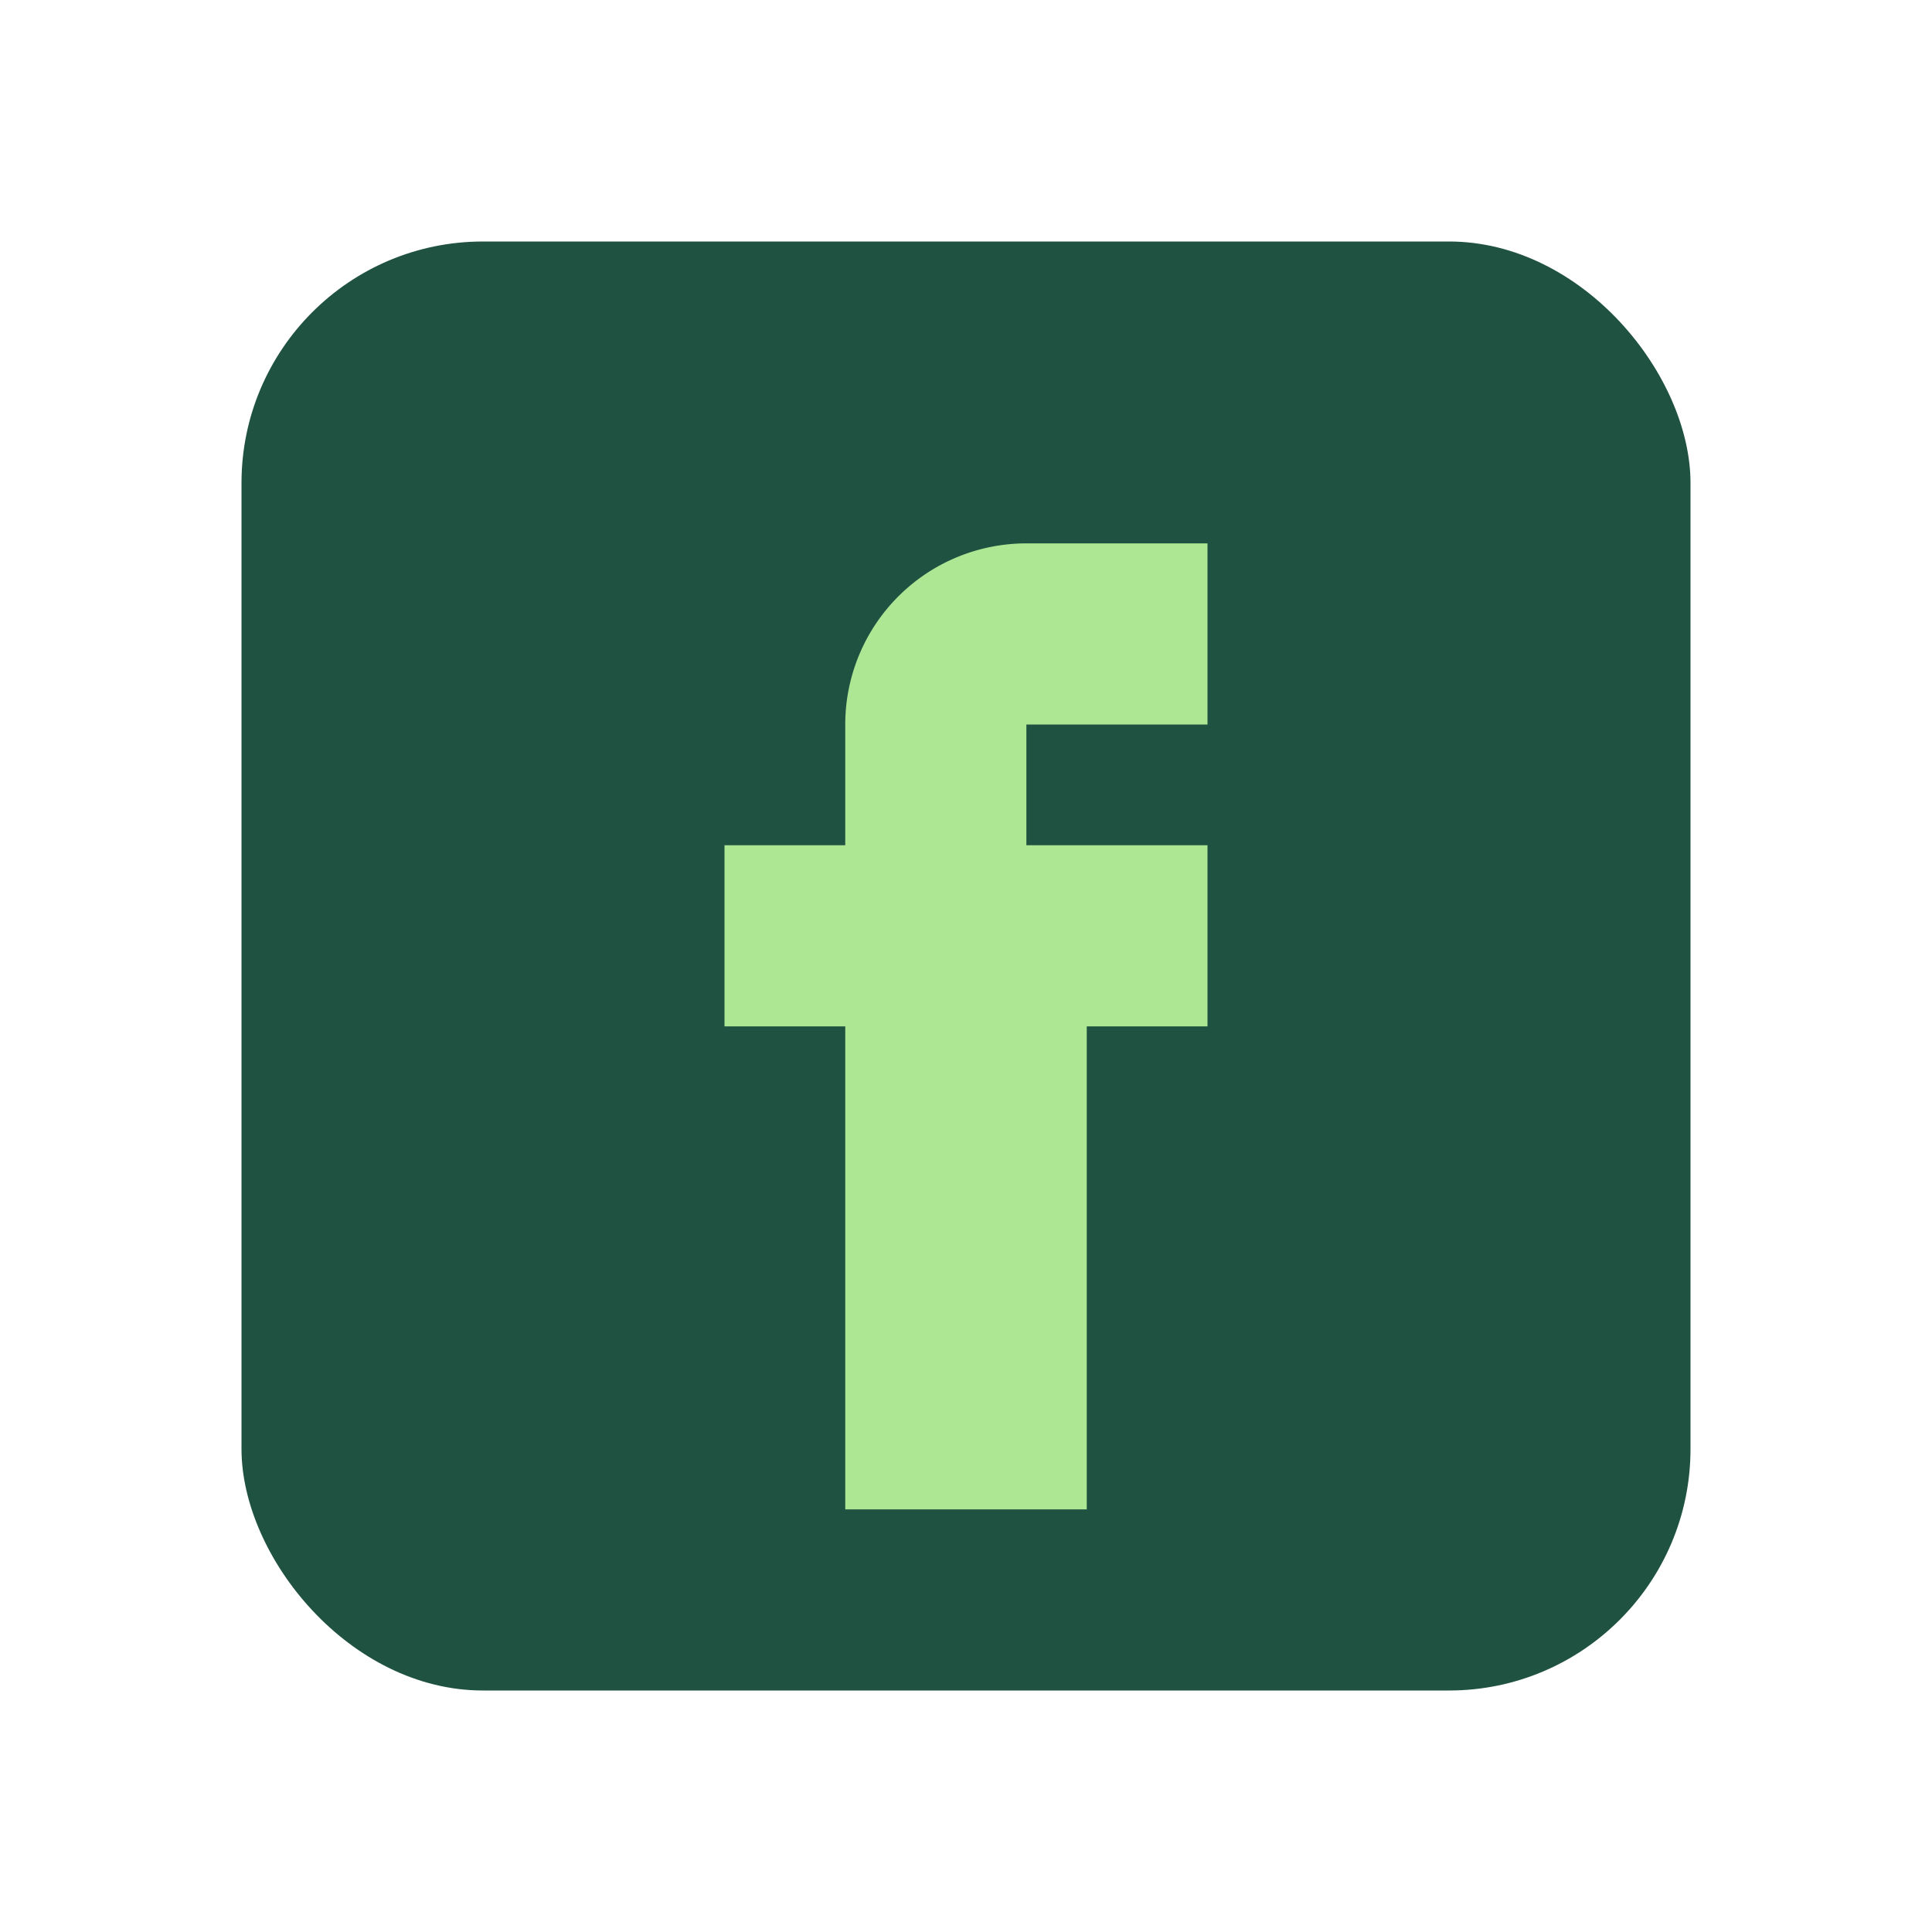
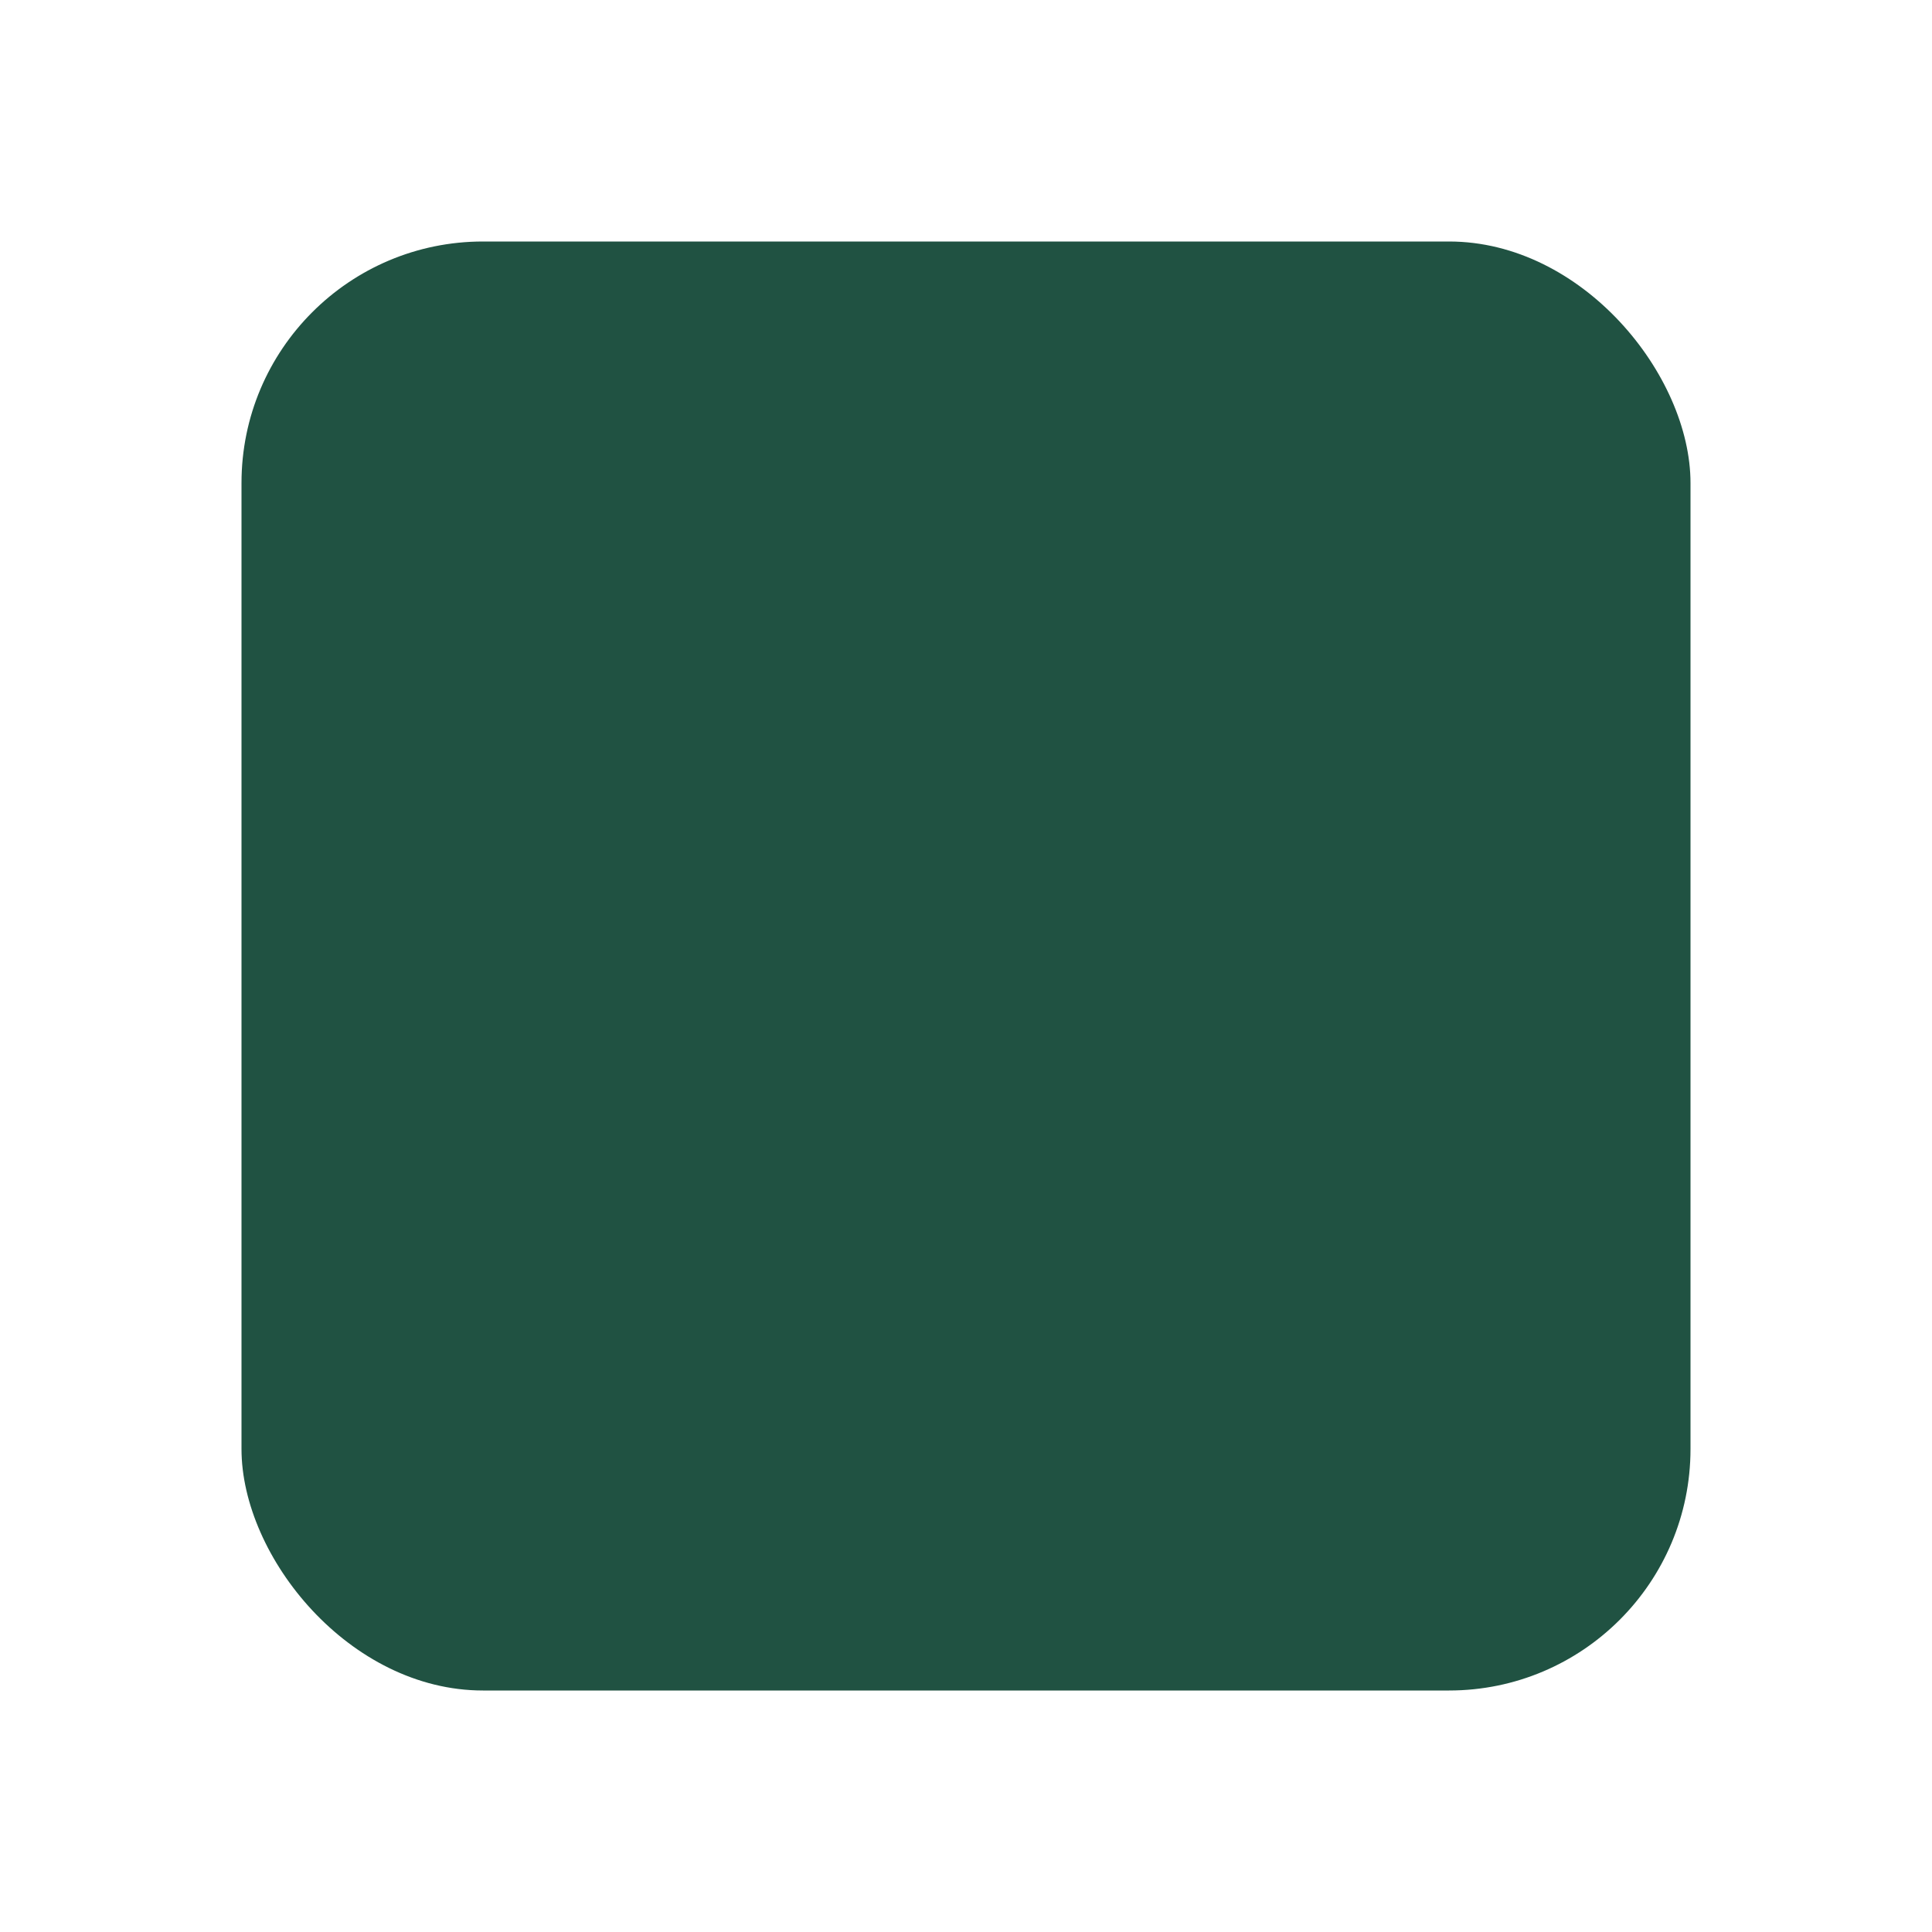
<svg xmlns="http://www.w3.org/2000/svg" width="32" height="32" viewBox="0 0 32 32">
  <rect x="4" y="4" width="24" height="24" rx="4" fill="#205242" />
-   <path d="M18 14h2v3h-2v8h-4v-8h-2v-3h2v-2a3 3 0 013-3h3v3h-3v2z" fill="#ADE793" />
</svg>